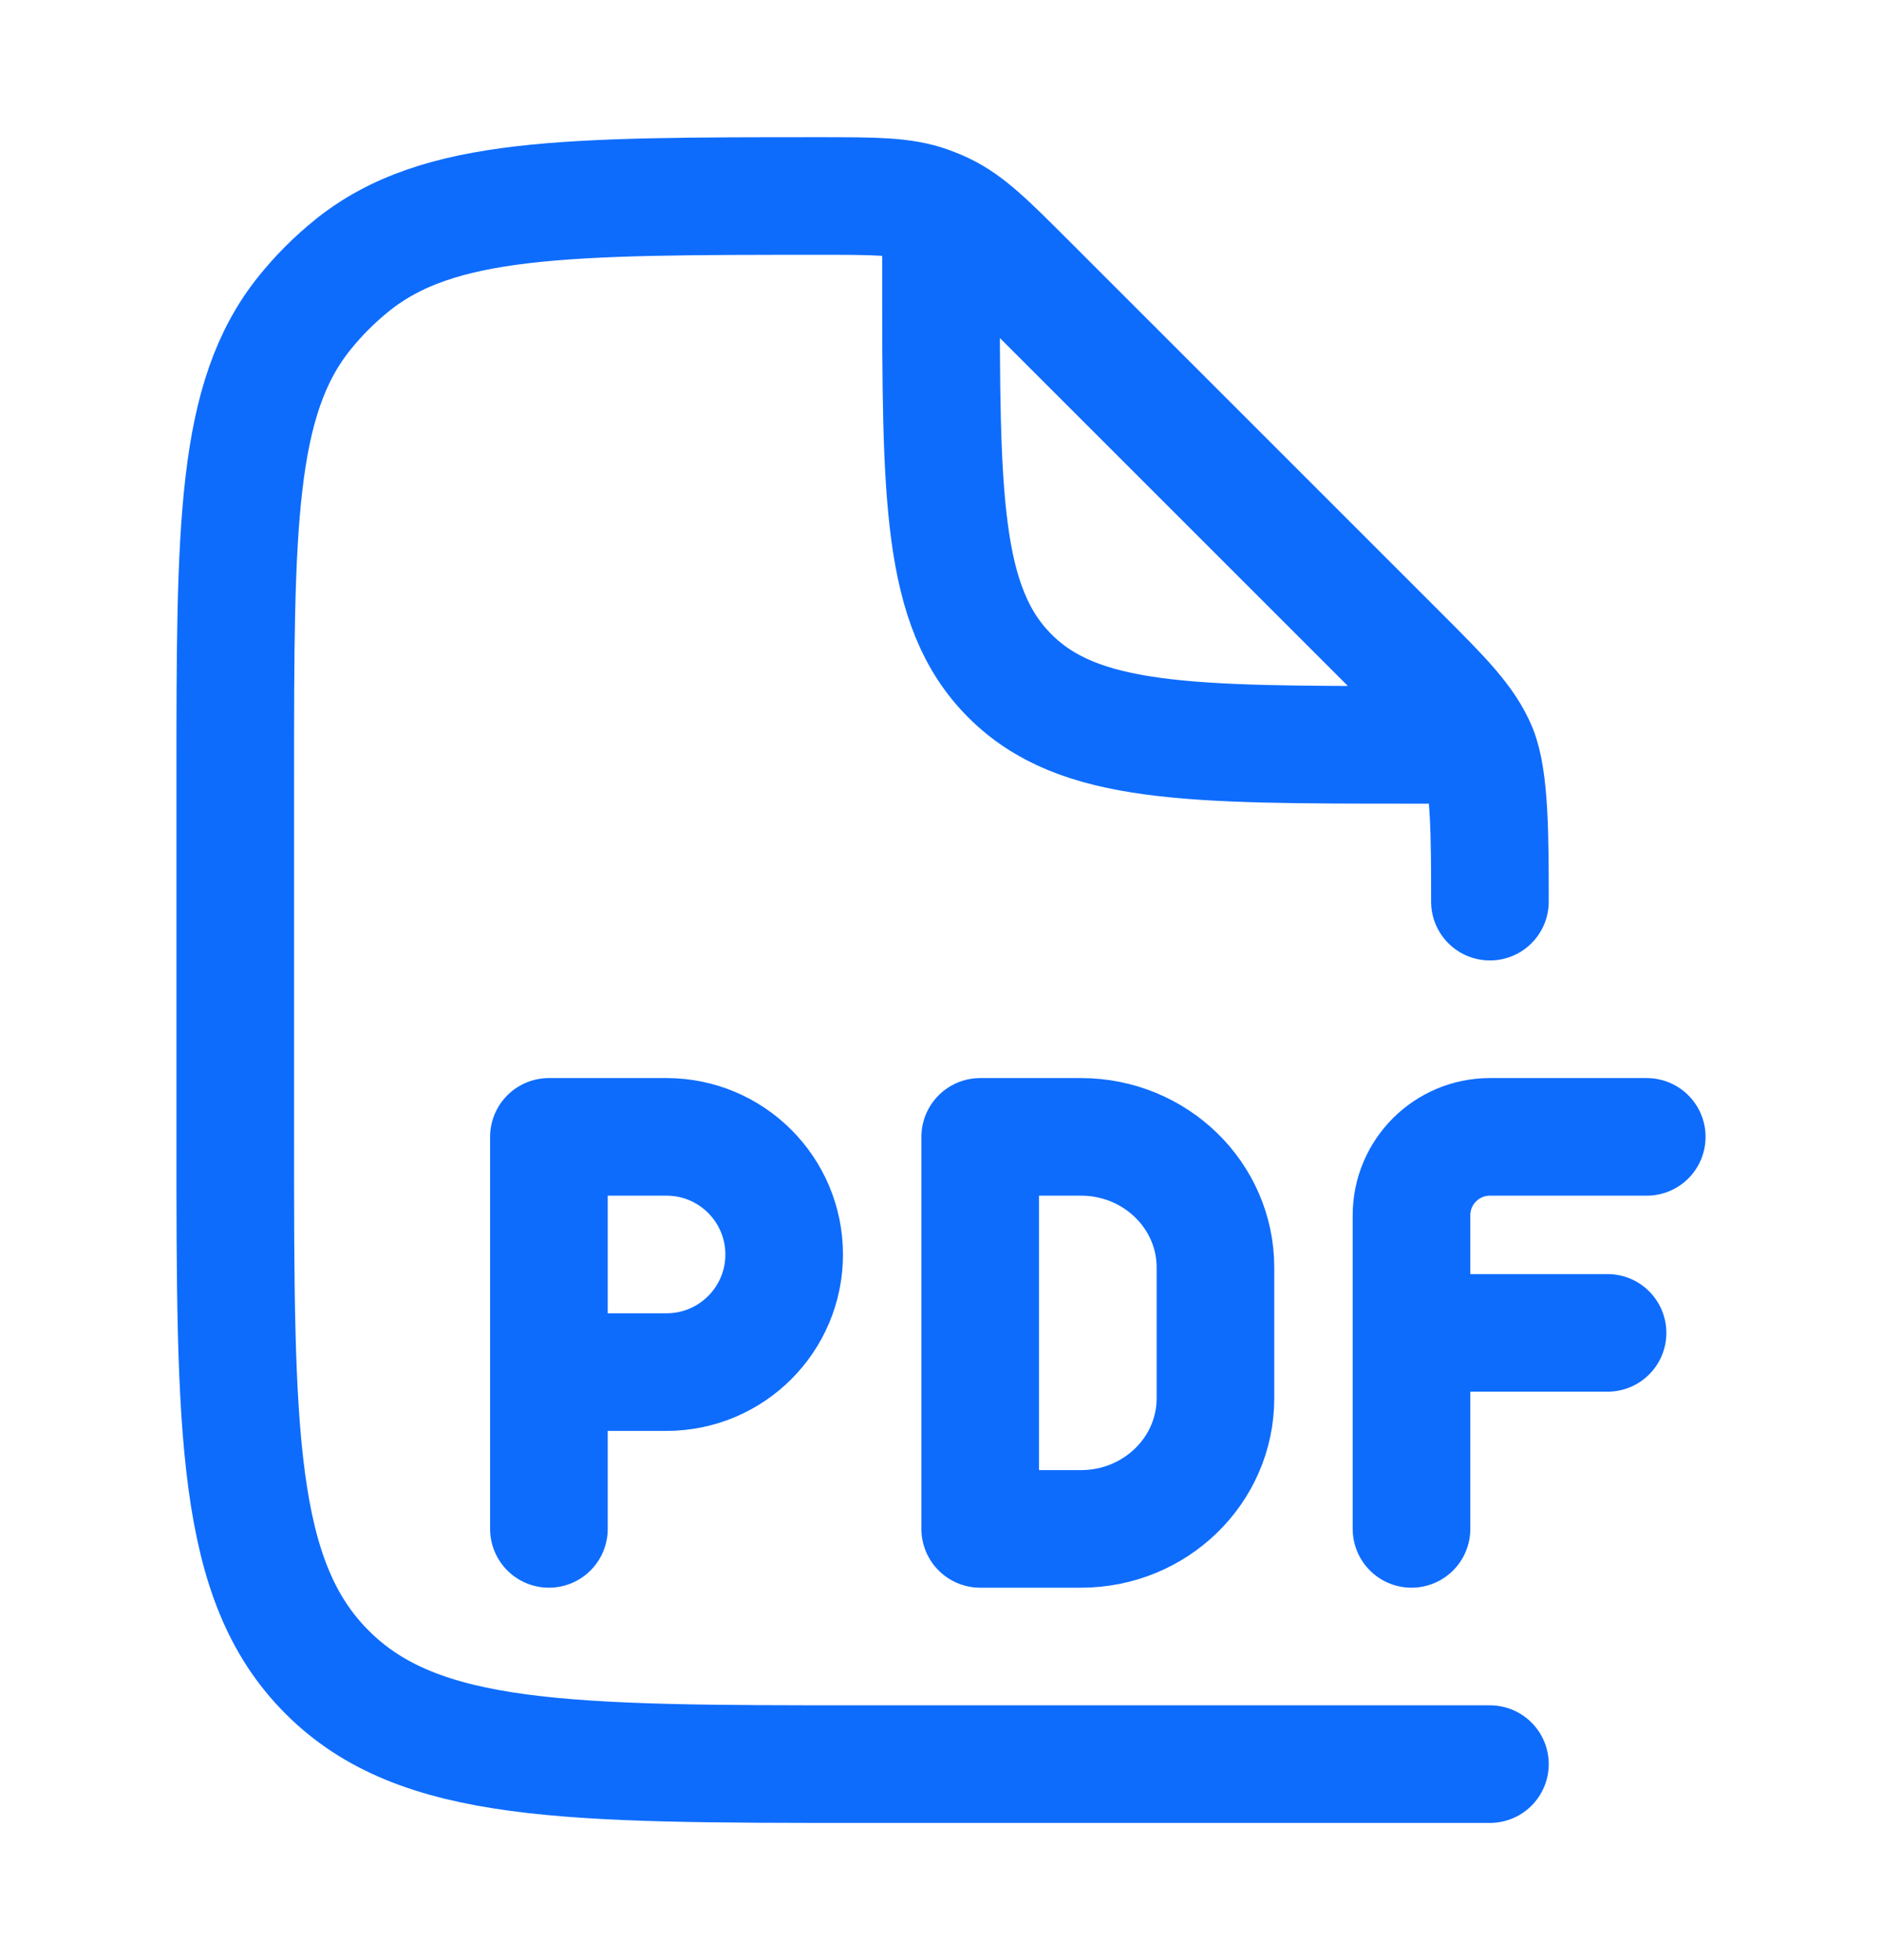
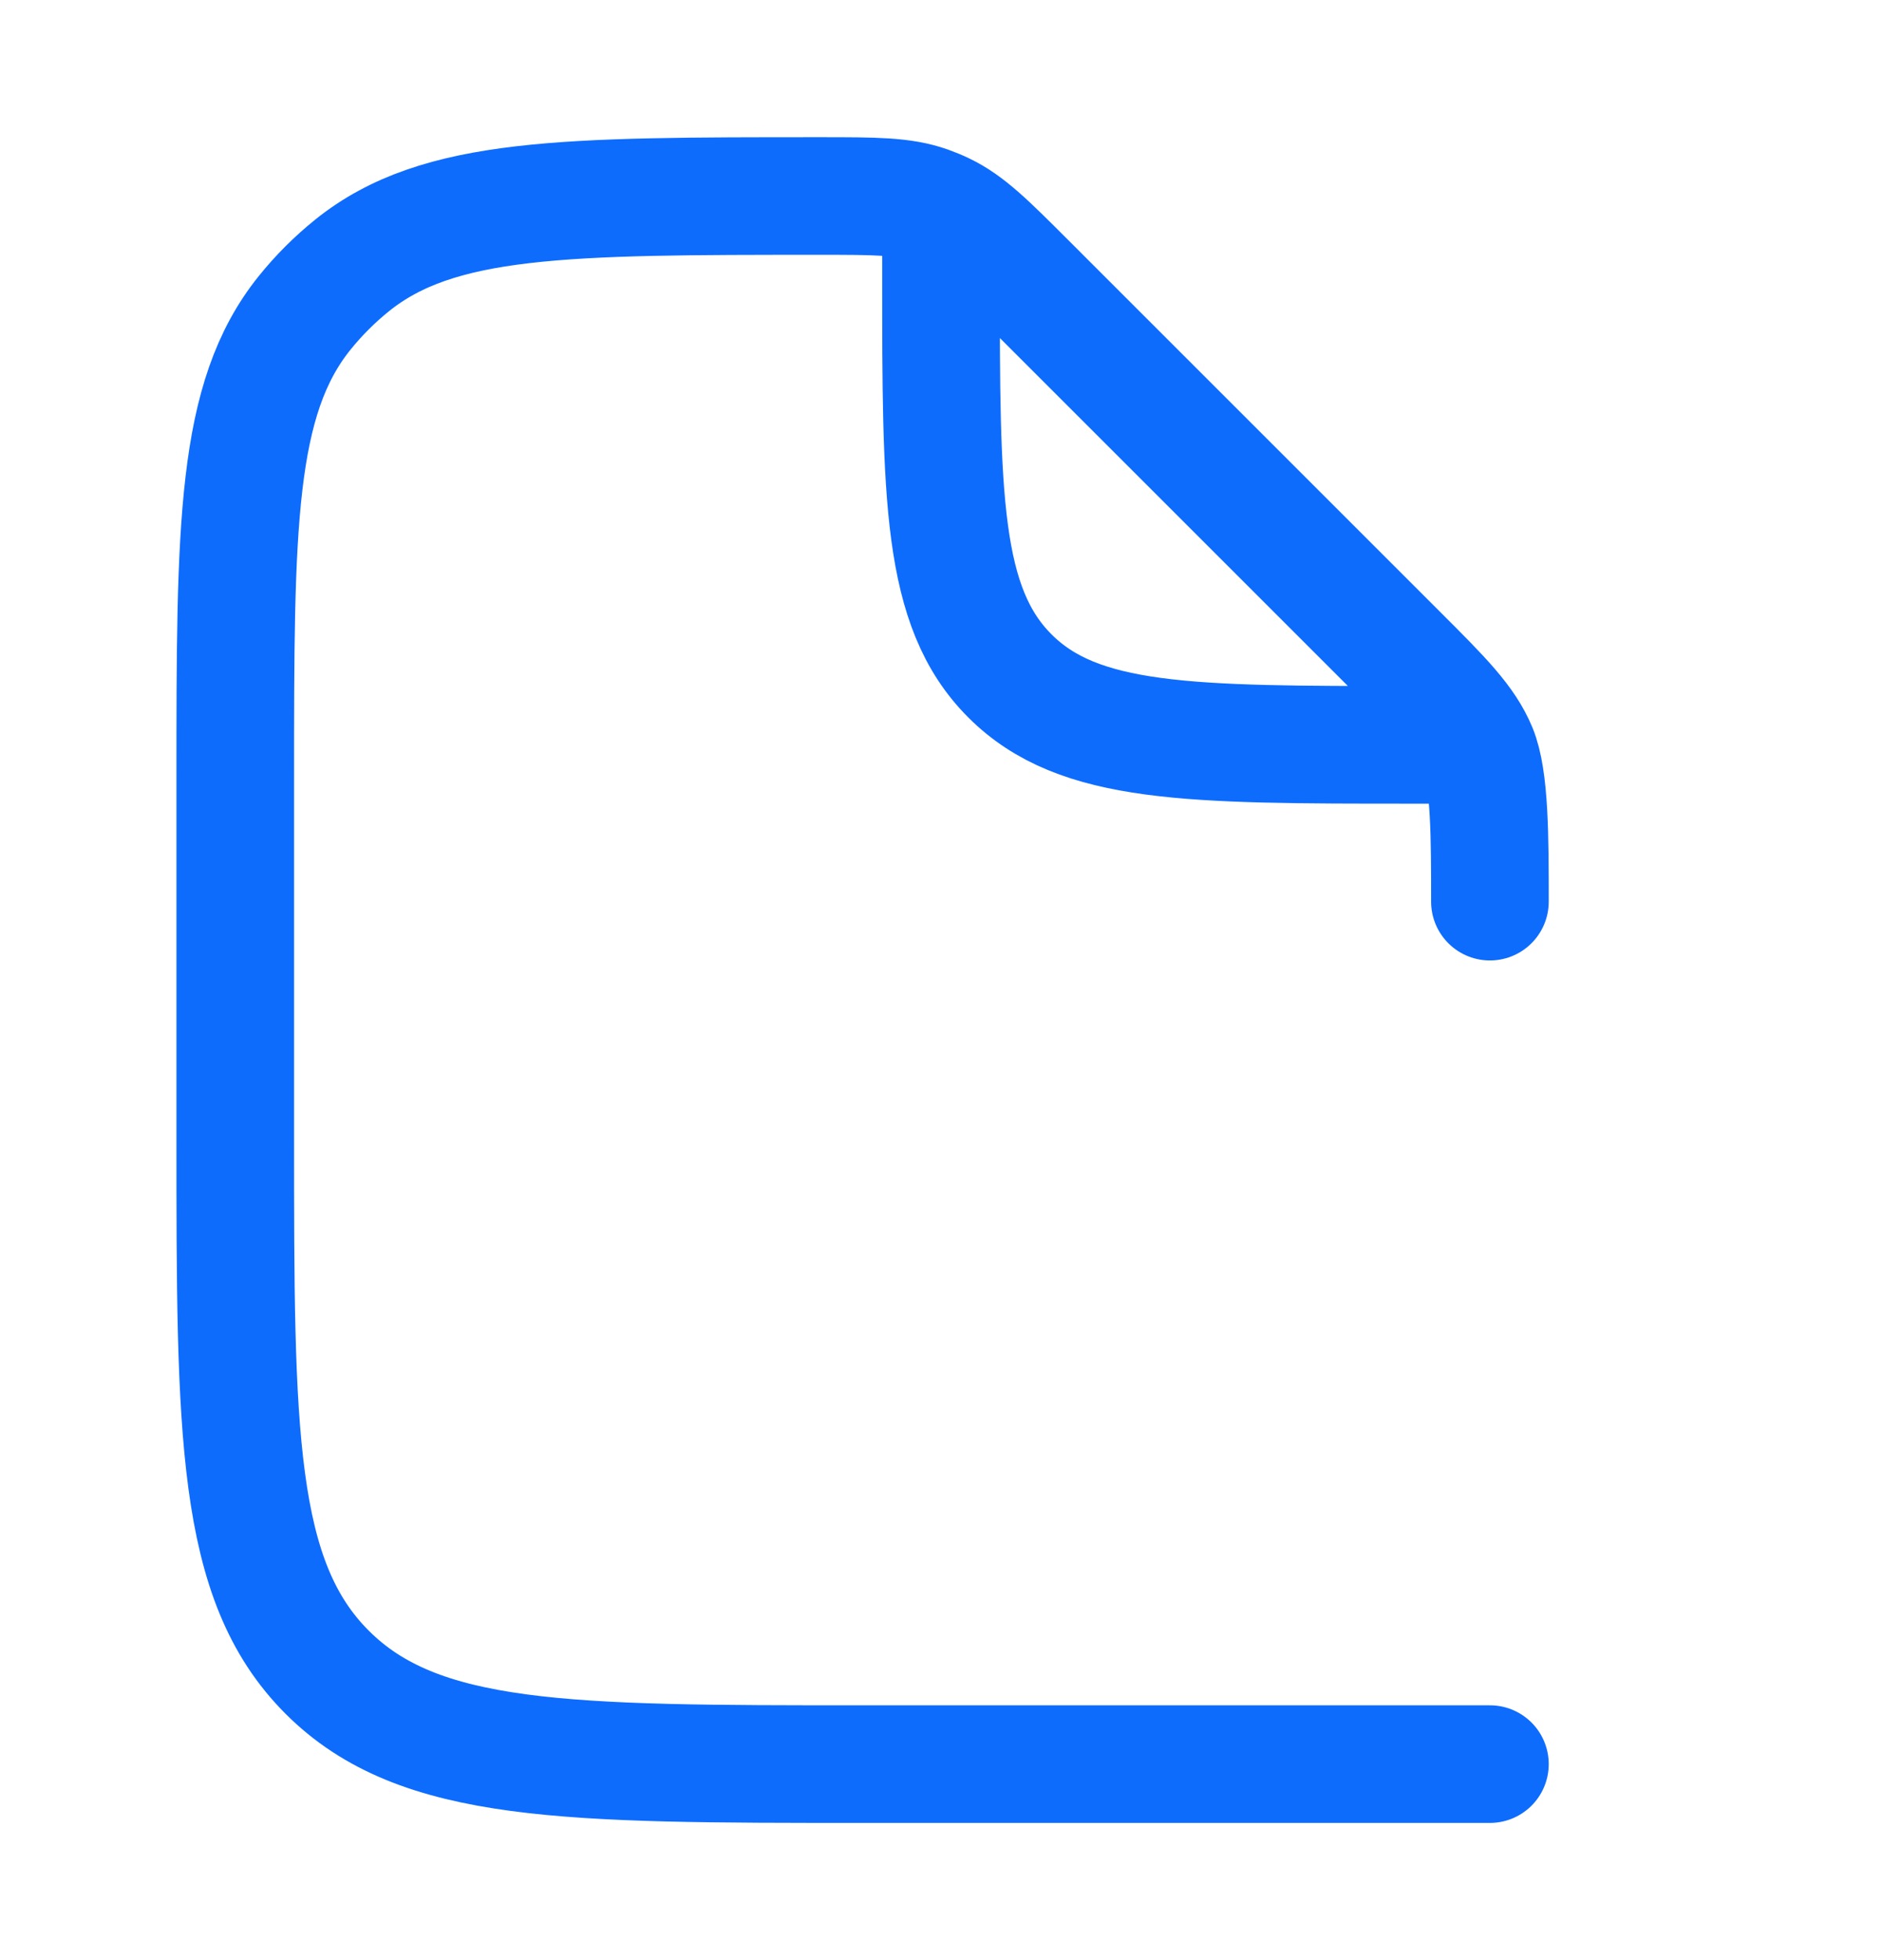
<svg xmlns="http://www.w3.org/2000/svg" width="24" height="25" viewBox="0 0 24 25" fill="none">
  <path d="M19 11.5C19 10.682 19 9.931 18.848 9.563C18.695 9.196 18.407 8.906 17.828 8.328L13.092 3.592C12.593 3.093 12.344 2.844 12.034 2.696C11.97 2.665 11.904 2.638 11.837 2.614C11.514 2.5 11.161 2.5 10.456 2.5C7.211 2.5 5.588 2.5 4.489 3.386C4.267 3.565 4.065 3.767 3.886 3.989C3 5.088 3 6.711 3 9.956V14.5C3 18.271 3 20.157 4.172 21.328C5.343 22.5 7.229 22.5 11 22.5H19M12 3V3.5C12 6.328 12 7.743 12.879 8.621C13.757 9.5 15.172 9.5 18 9.5H18.5" stroke="#0E6CFD" stroke-width="1.5" stroke-linecap="round" stroke-linejoin="round" />
-   <path d="M21 14.5H19C18.448 14.5 18 14.948 18 15.5V17M18 17V19.5M18 17H20.5M7 19.5V17.5M7 17.5V14.5H8.5C9.328 14.5 10 15.172 10 16C10 16.828 9.328 17.5 8.5 17.5H7ZM12.5 14.5H13.786C14.732 14.5 15.5 15.246 15.5 16.167V17.833C15.5 18.754 14.732 19.5 13.786 19.5H12.5V14.5Z" stroke="#0E6CFD" stroke-width="1.5" stroke-linecap="round" stroke-linejoin="round" />
</svg>